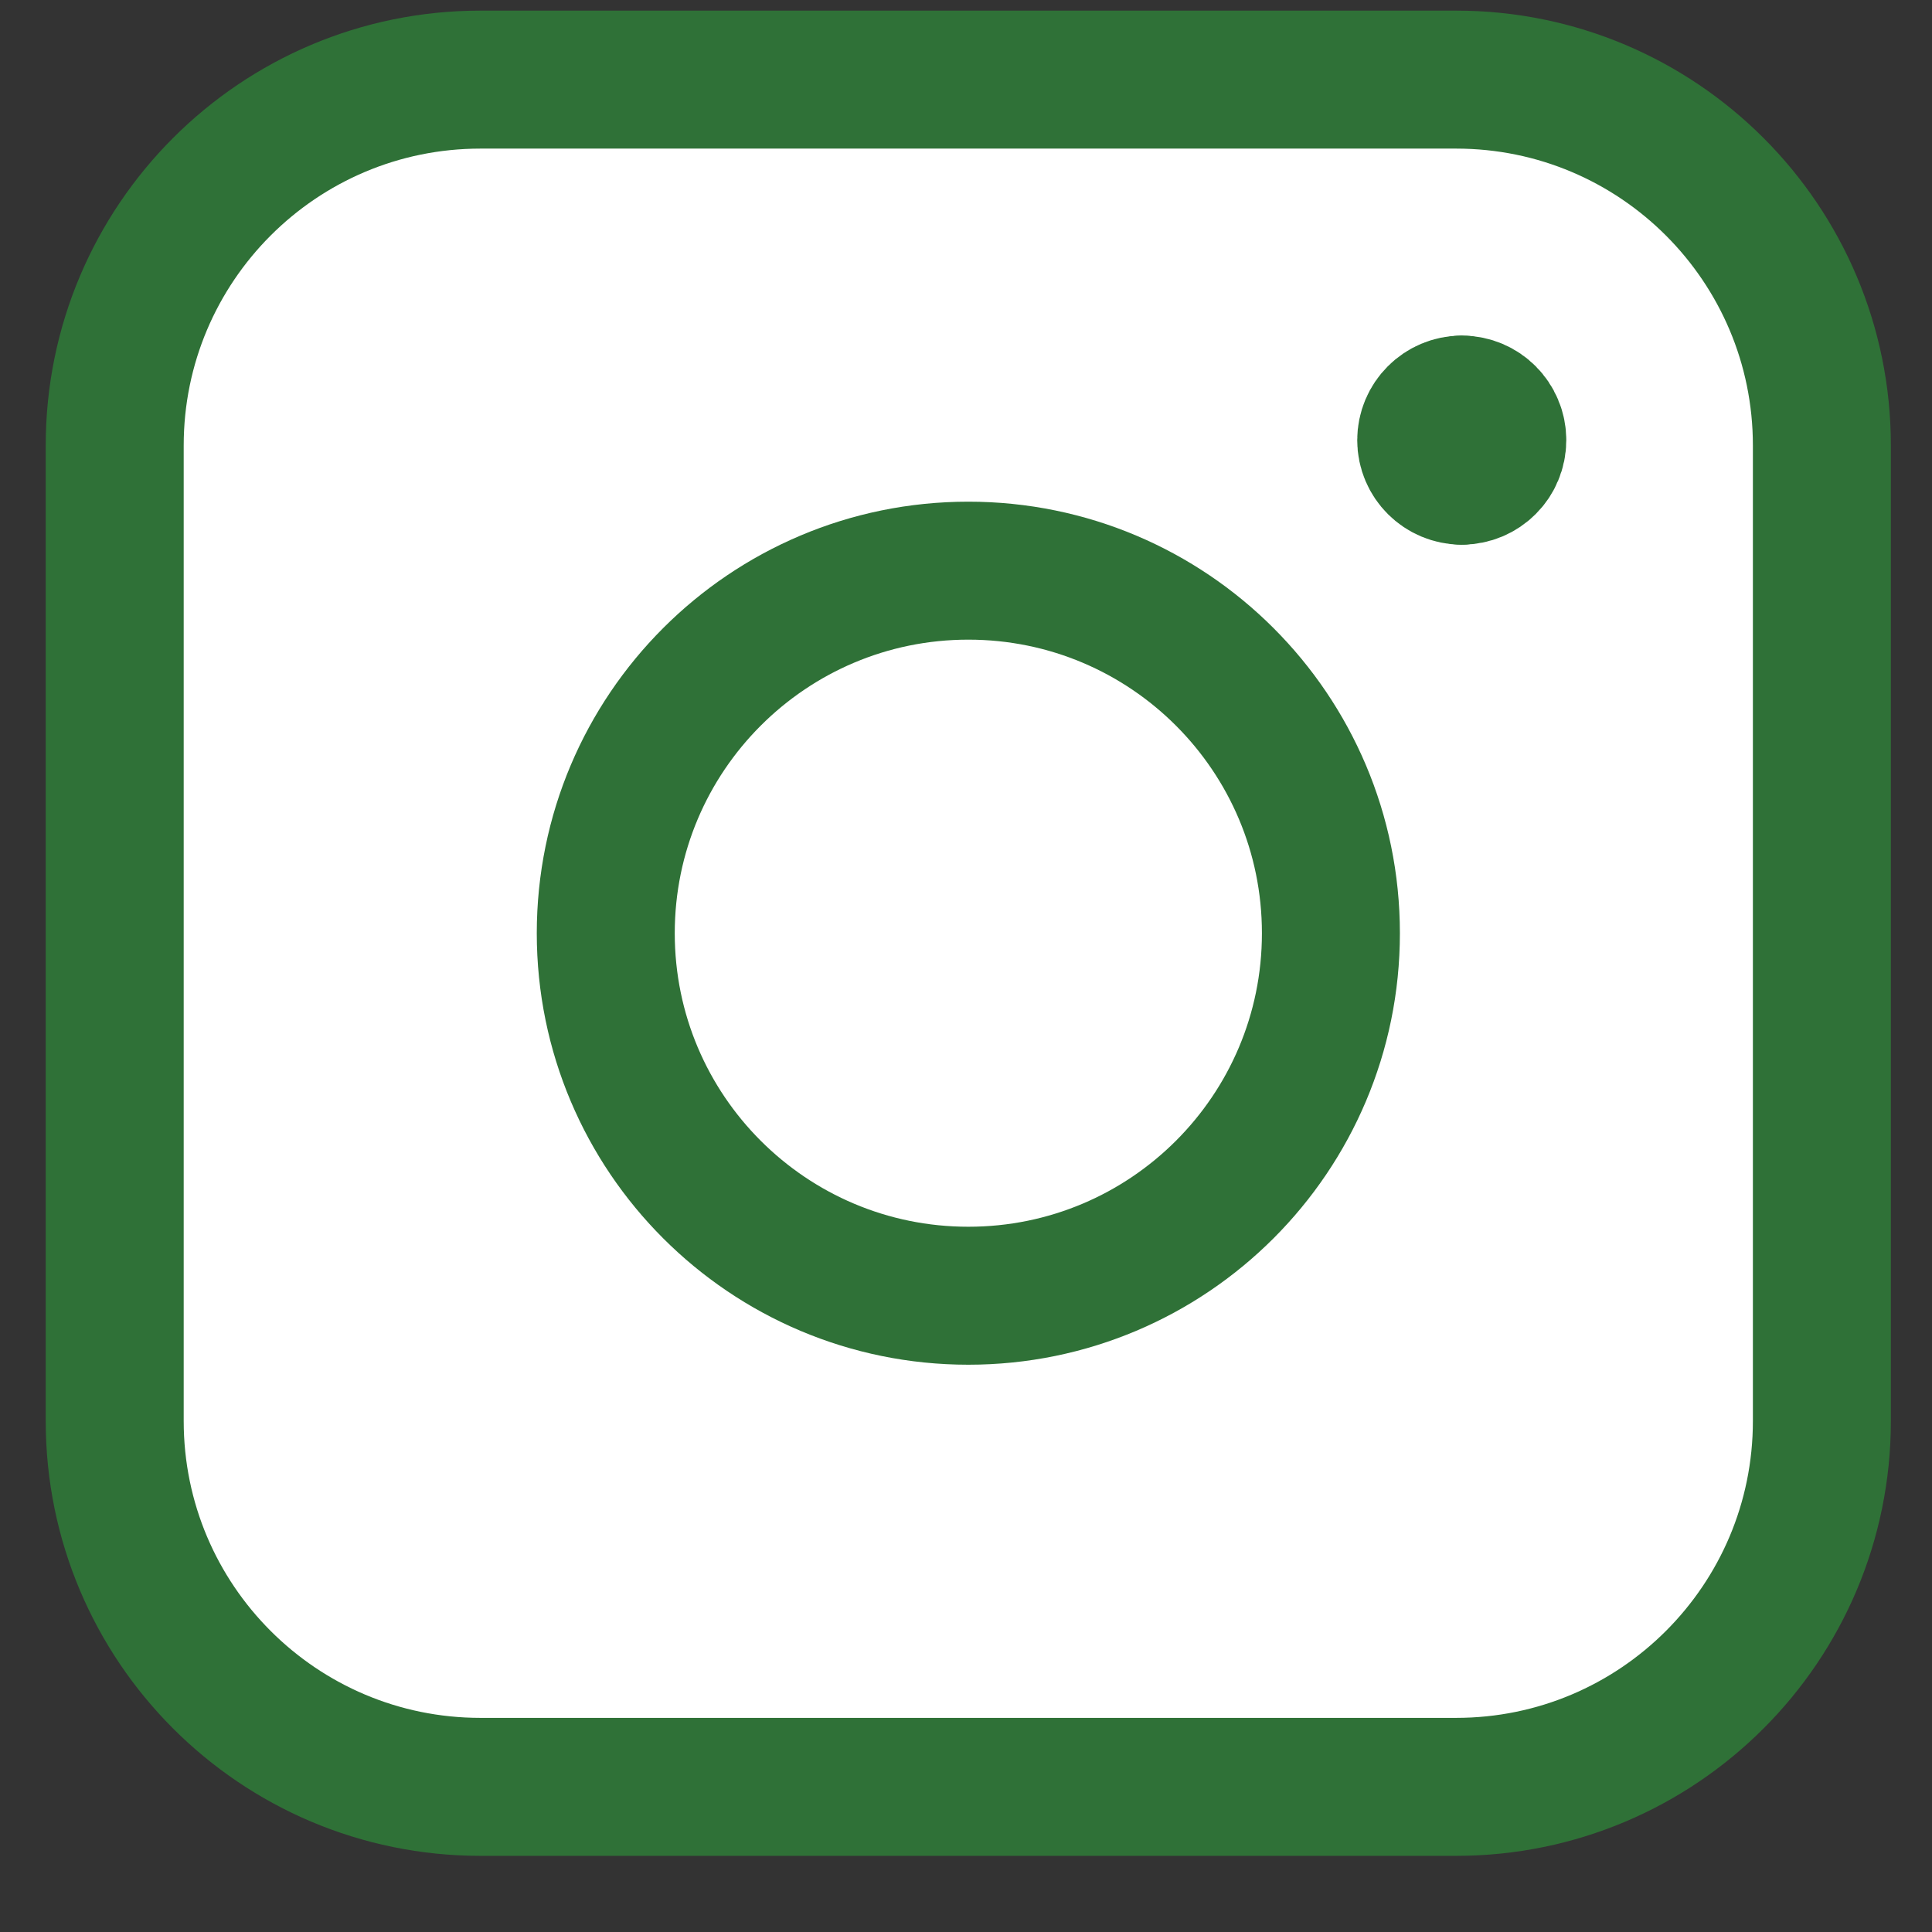
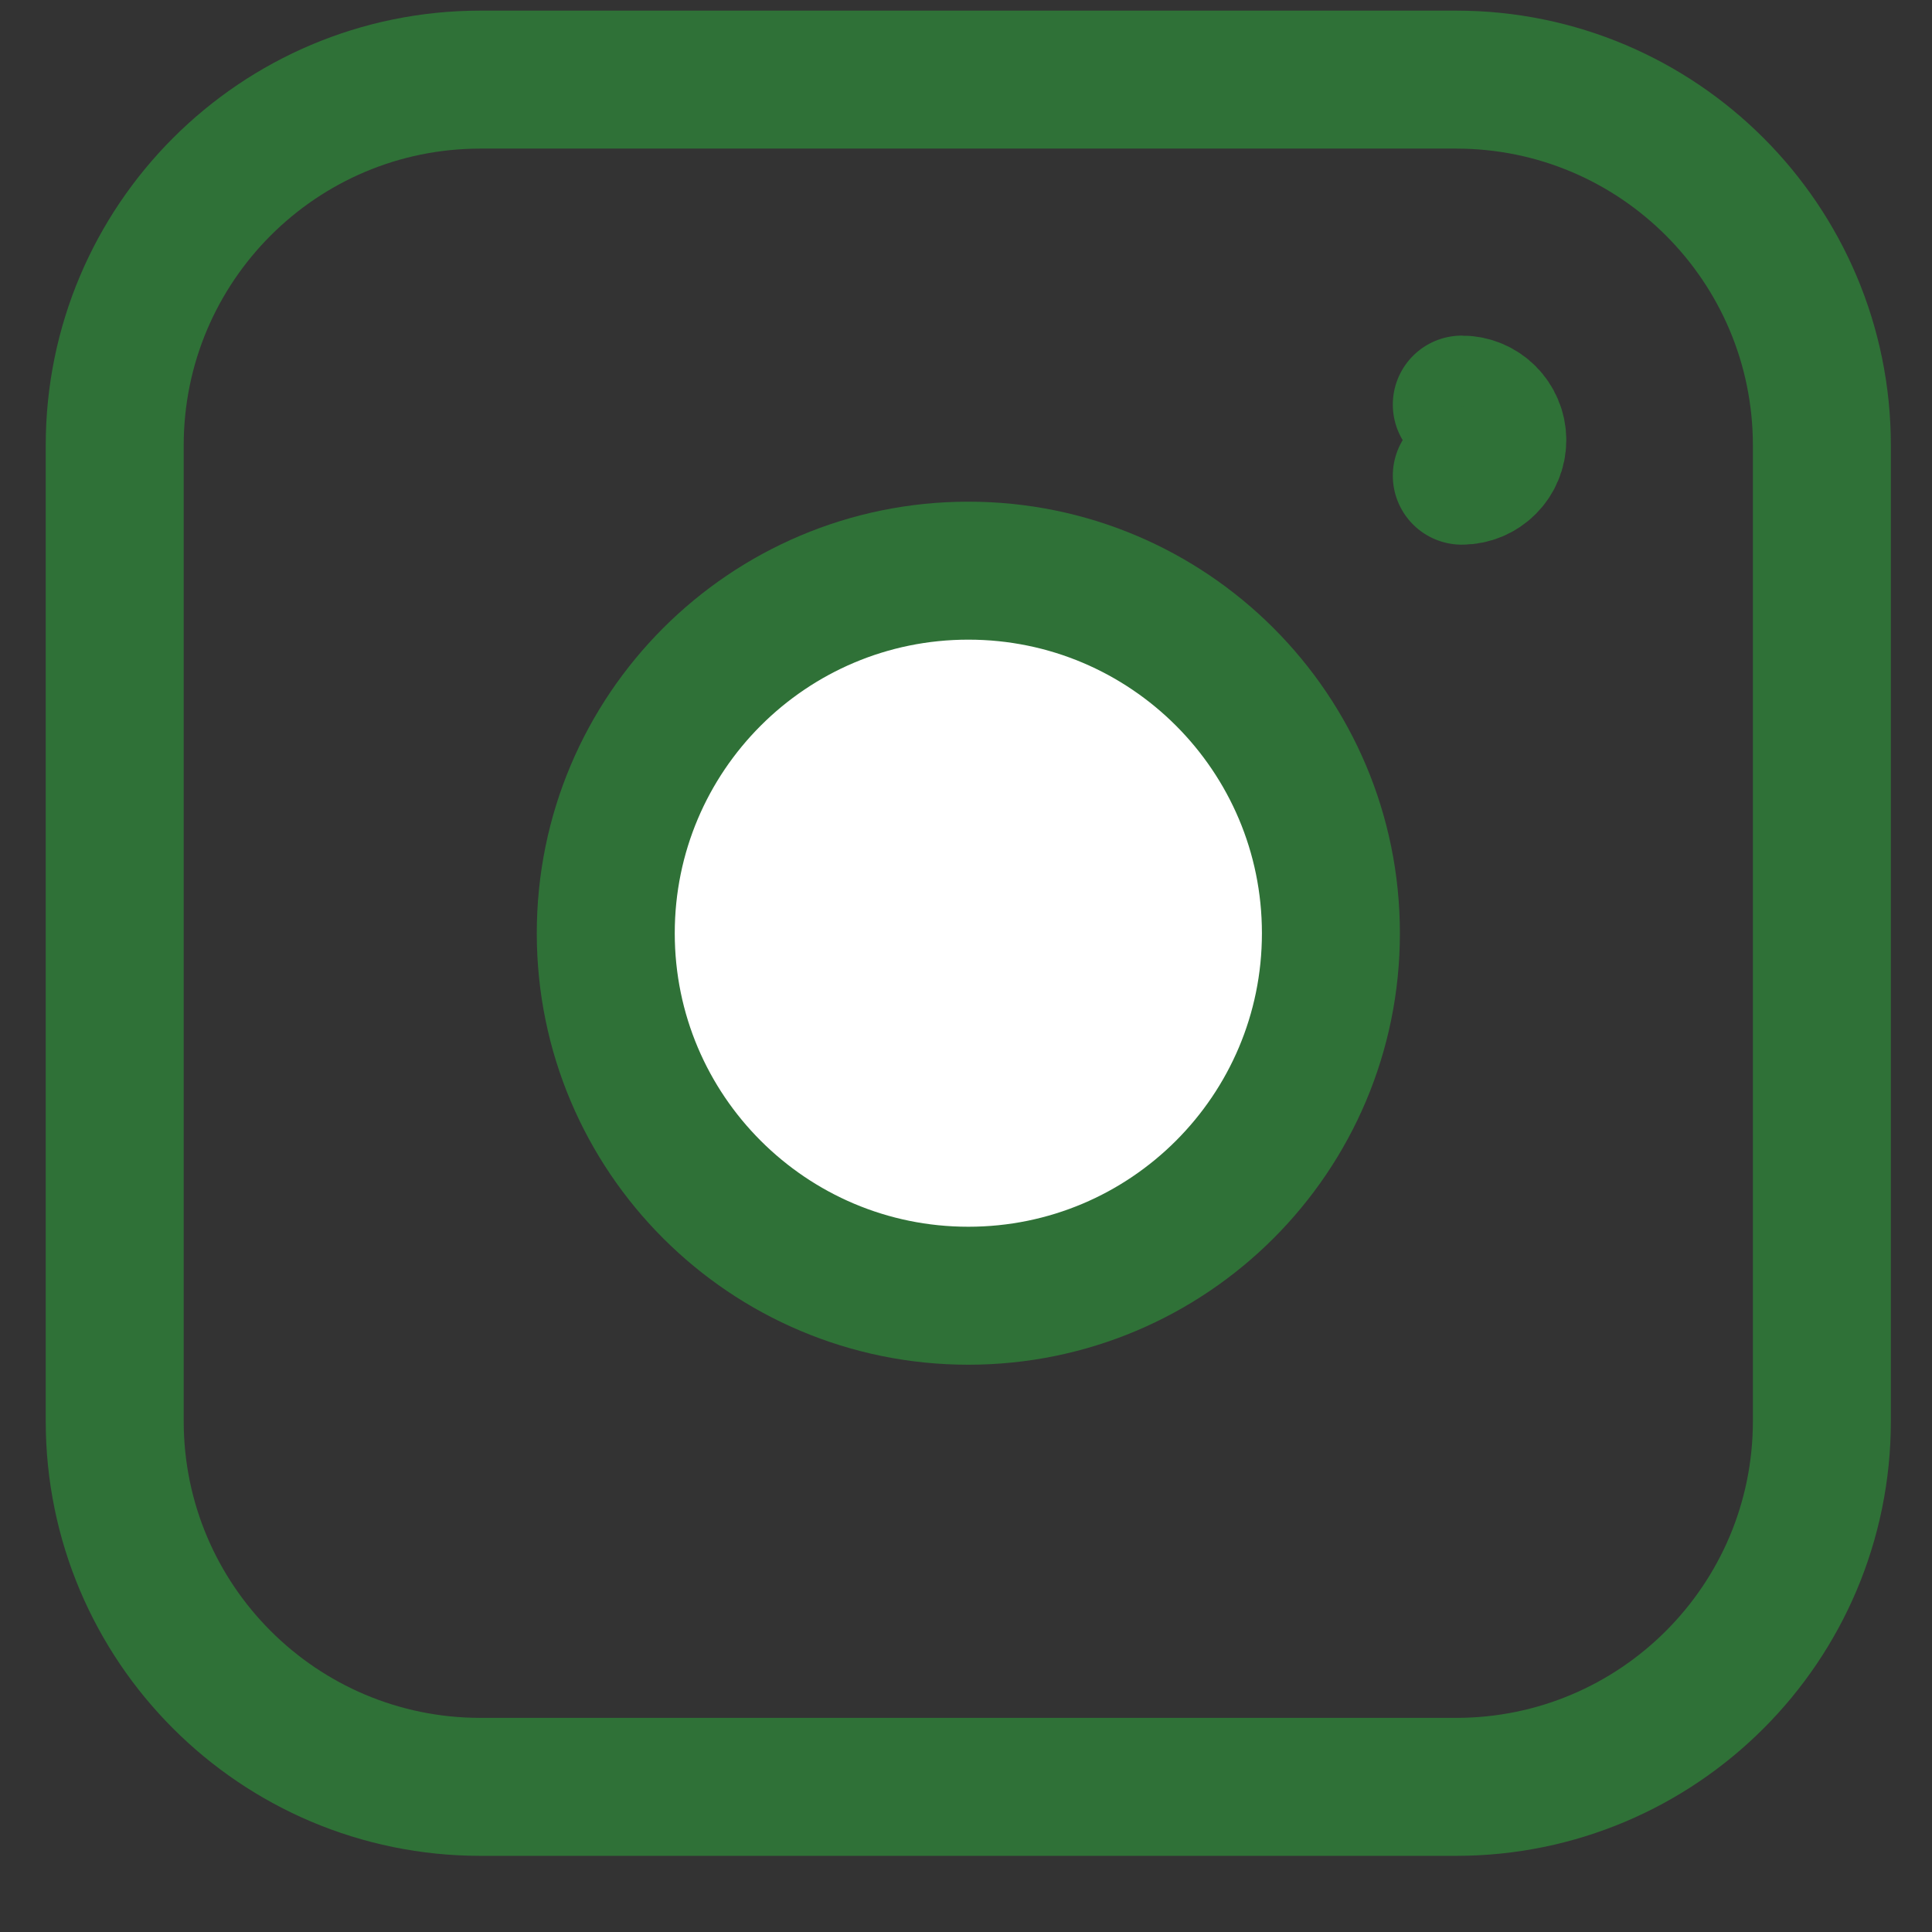
<svg xmlns="http://www.w3.org/2000/svg" width="24" height="24" viewBox="0 0 24 24" fill="none">
  <rect x="0" y="0" width="24" height="24" fill="#333333" stroke="none" />
-   <path fill-rule="evenodd" clip-rule="evenodd" d="M5.969 0.989C3.459 0.989 1.425 3.024 1.425 5.534V17.652C1.425 20.162 3.459 22.197 5.969 22.197H18.088C20.598 22.197 22.632 20.162 22.632 17.652V5.534C22.632 3.024 20.598 0.989 18.088 0.989H5.969ZM12.029 16.096C14.516 16.096 16.532 14.08 16.532 11.593C16.532 9.106 14.516 7.09 12.029 7.09C9.542 7.09 7.526 9.106 7.526 11.593C7.526 14.08 9.542 16.096 12.029 16.096Z" fill="white" />
  <path d="M12.029 16.096C14.517 16.096 16.533 14.08 16.533 11.593C16.533 9.105 14.517 7.089 12.029 7.089C9.542 7.089 7.525 9.105 7.525 11.593C7.525 14.08 9.542 16.096 12.029 16.096Z" fill="white" />
  <path d="M12.029 16.096C14.517 16.096 16.533 14.08 16.533 11.593C16.533 9.105 14.517 7.089 12.029 7.089C9.542 7.089 7.525 9.105 7.525 11.593C7.525 14.08 9.542 16.096 12.029 16.096Z" stroke="#2F7137" stroke-width="1.714" stroke-linecap="round" stroke-linejoin="round" />
  <path d="M1.425 5.534C1.425 3.024 3.459 0.989 5.969 0.989H18.088C20.598 0.989 22.632 3.024 22.632 5.534V17.652C22.632 20.162 20.598 22.197 18.088 22.197H5.969C3.459 22.197 1.425 20.162 1.425 17.652V5.534Z" stroke="#2F7137" stroke-width="1.714" stroke-linecap="round" stroke-linejoin="round" />
-   <path d="M18.159 5.909C17.915 5.909 17.717 5.712 17.717 5.468C17.717 5.224 17.915 5.026 18.159 5.026" stroke="#2F7137" stroke-width="1.714" stroke-linecap="round" stroke-linejoin="round" />
  <path d="M18.159 5.909C18.403 5.909 18.6 5.712 18.6 5.468C18.6 5.224 18.403 5.026 18.159 5.026" stroke="#2F7137" stroke-width="1.714" stroke-linecap="round" stroke-linejoin="round" />
</svg>